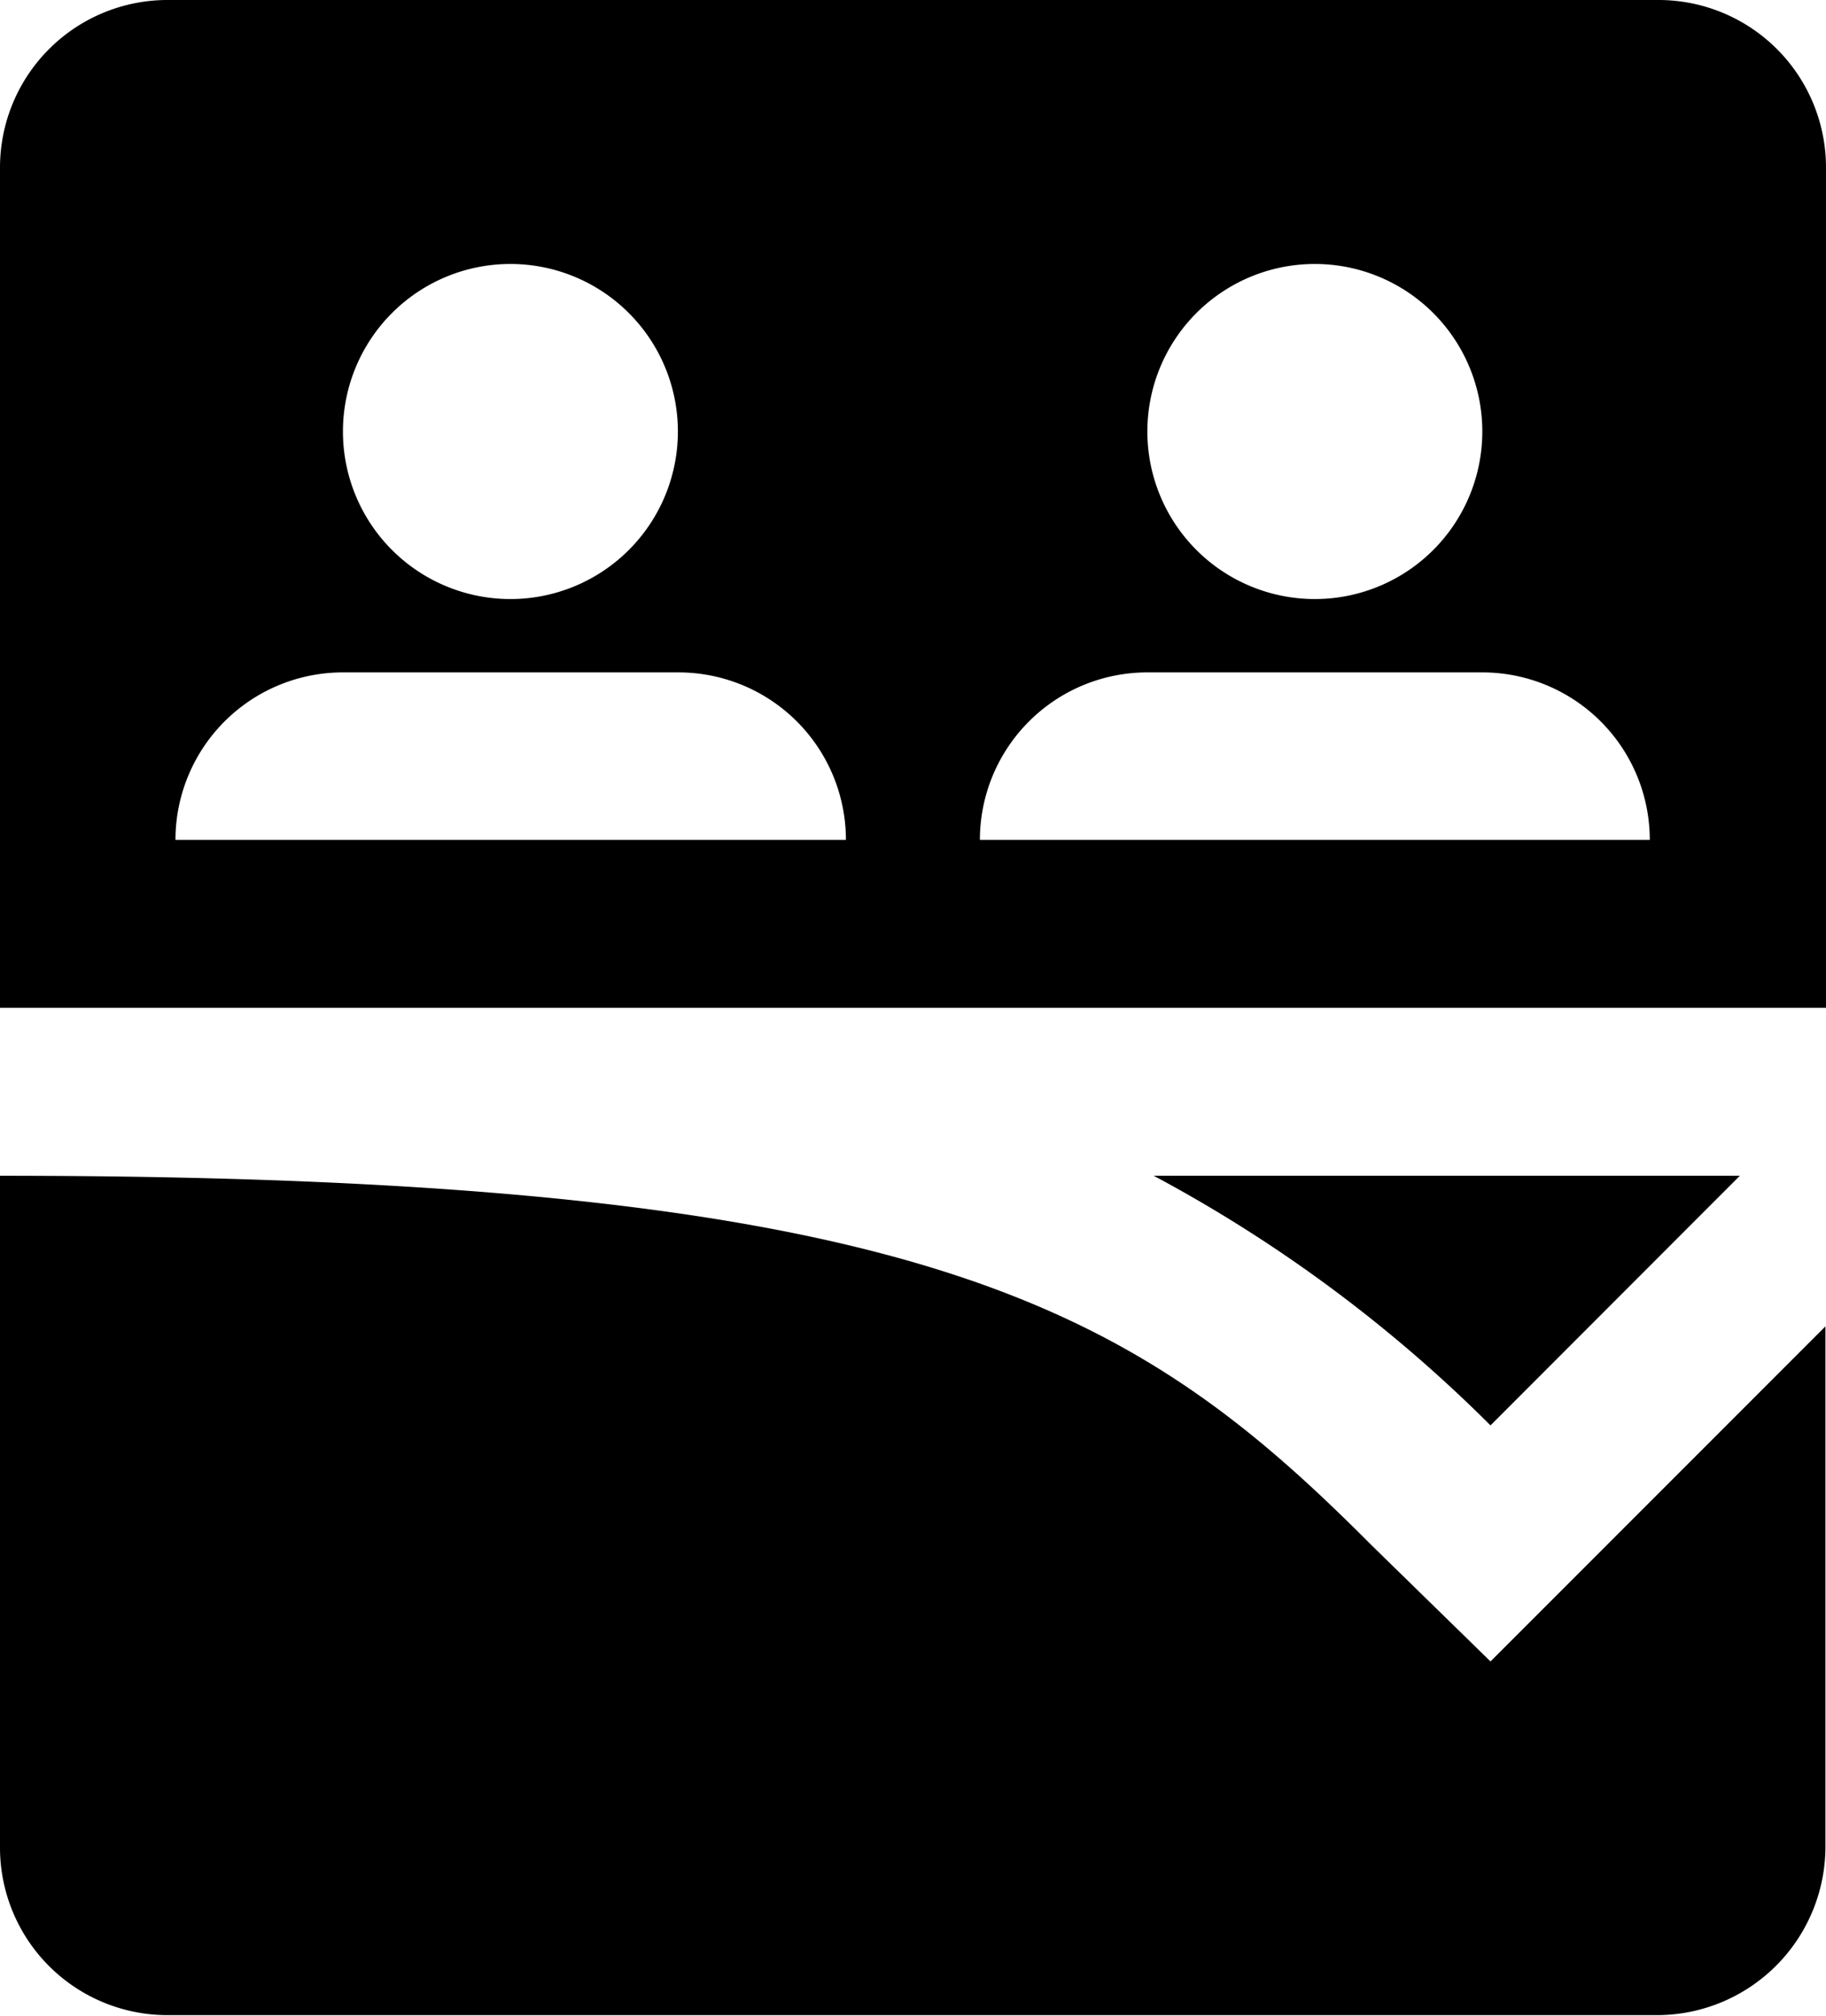
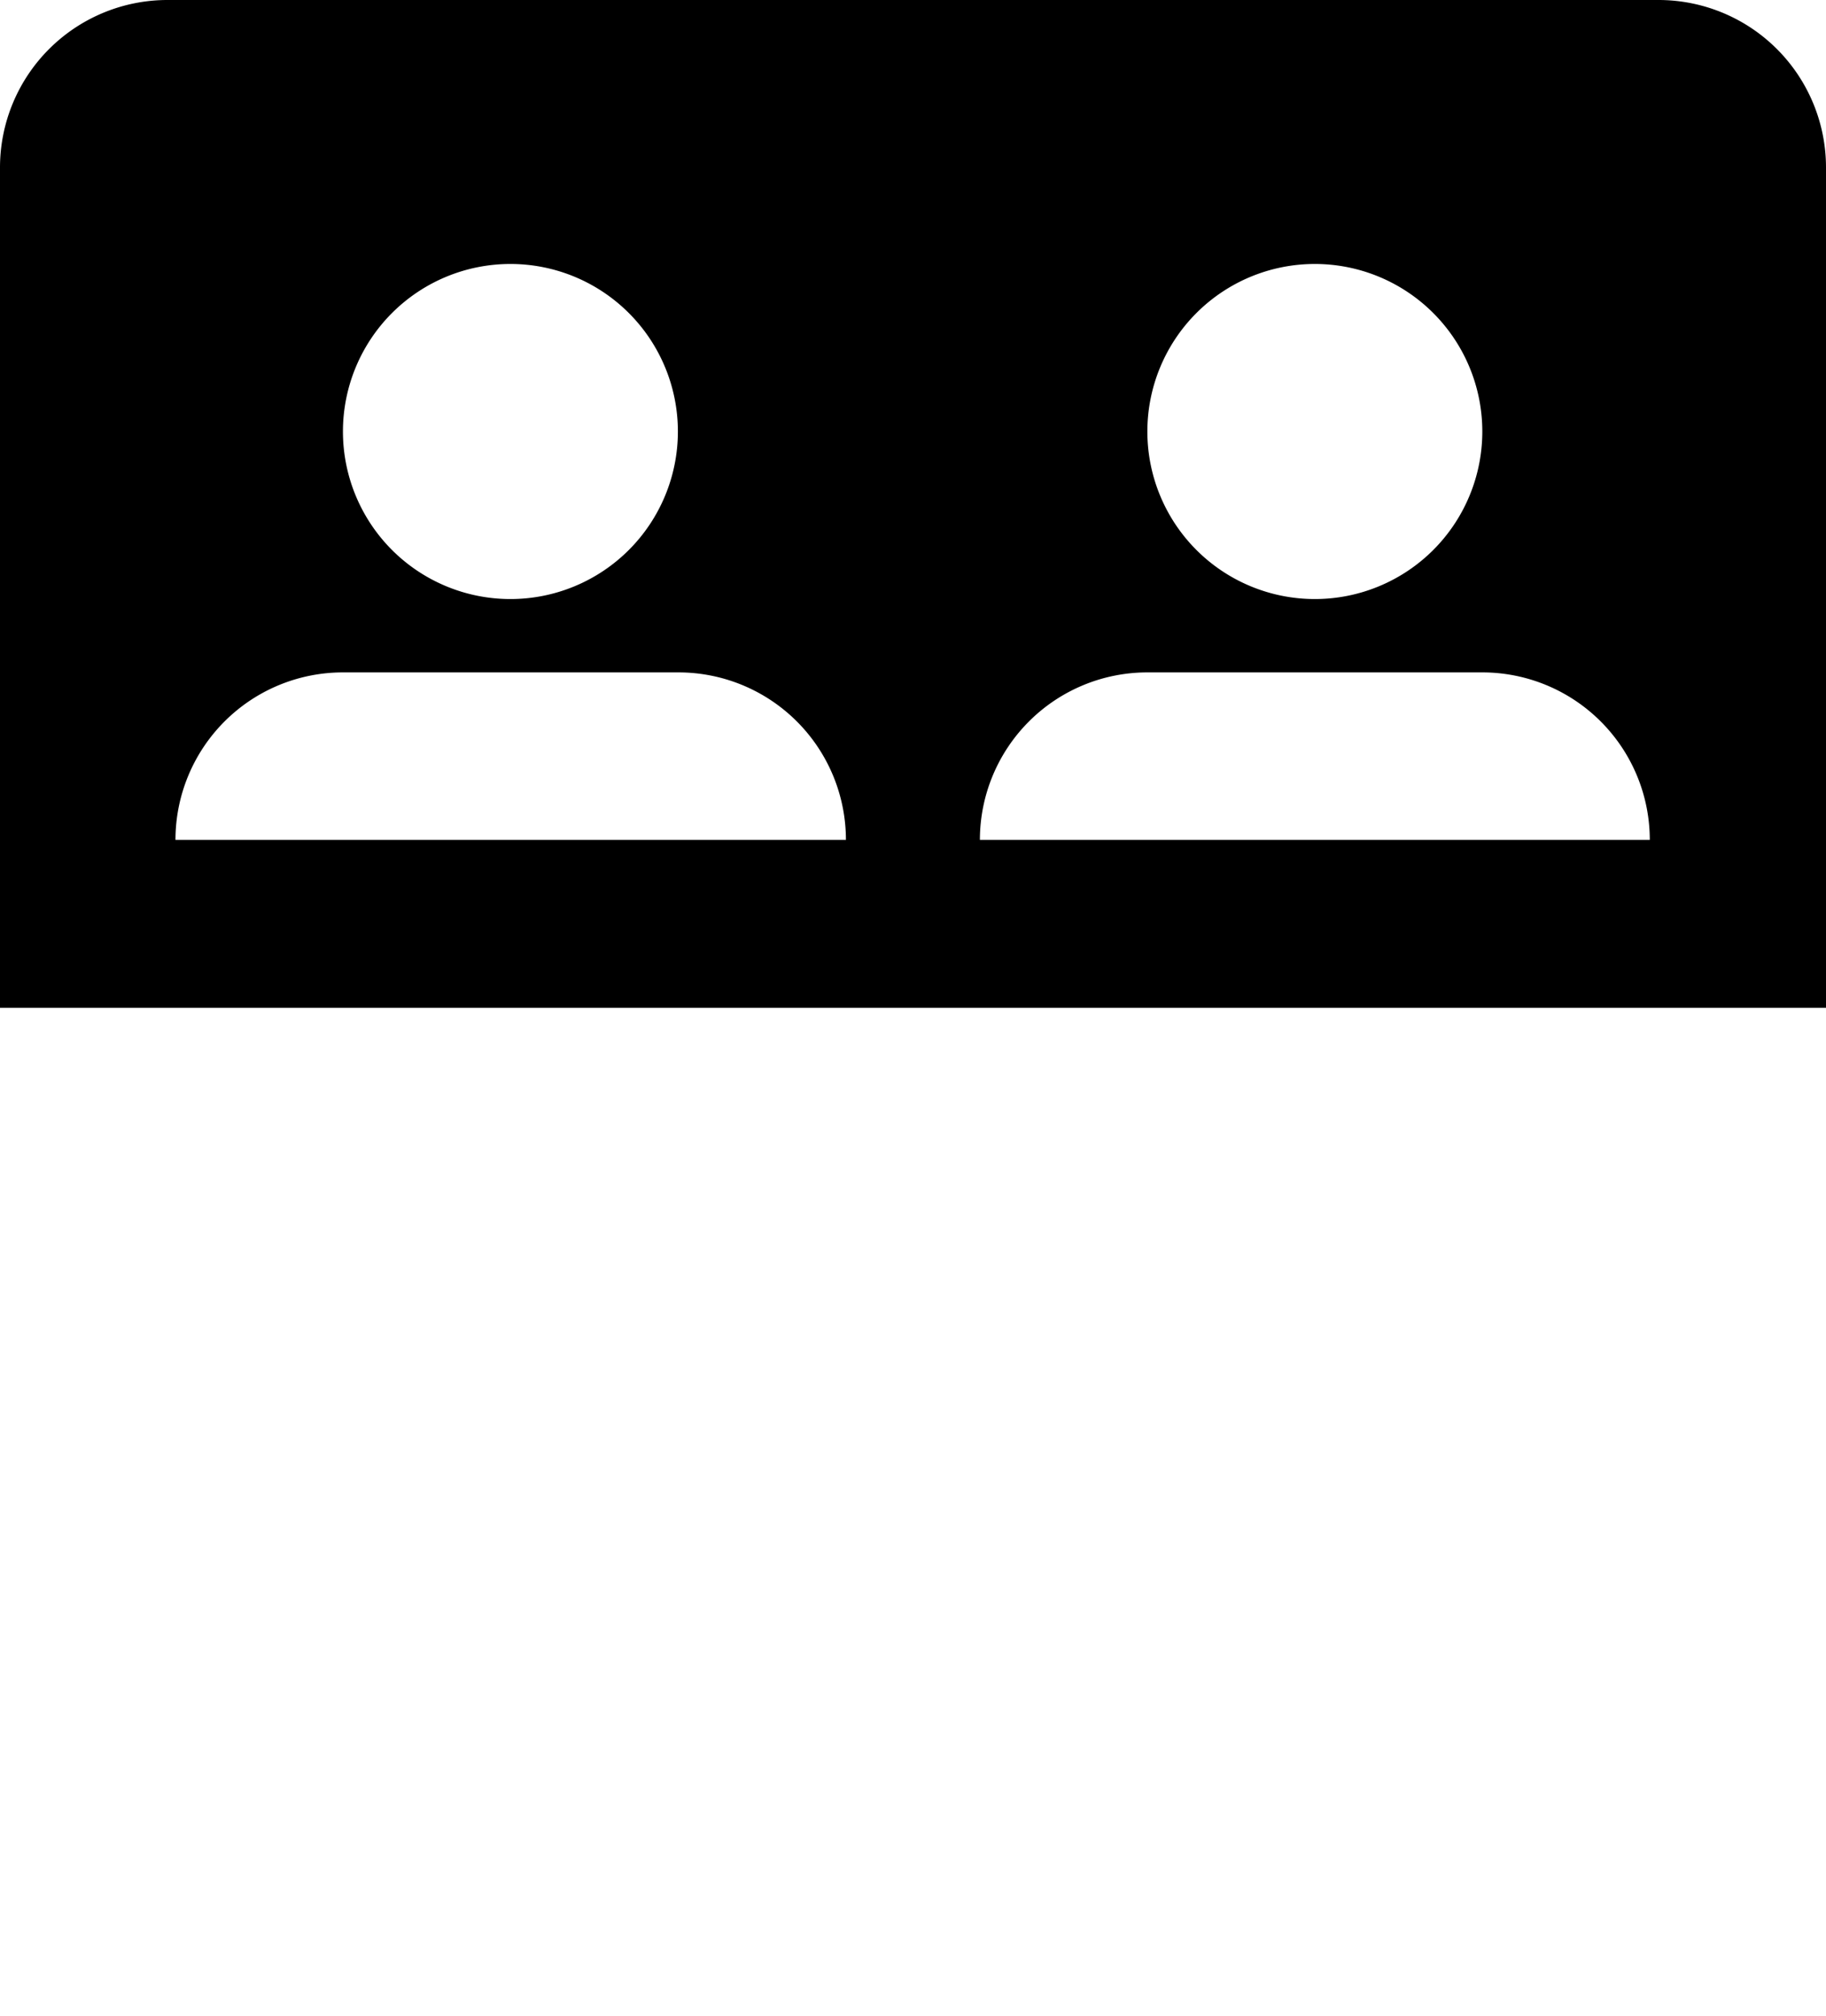
<svg xmlns="http://www.w3.org/2000/svg" id="Layer_1" data-name="Layer 1" width="98.13" height="108.28" viewBox="0 0 98.13 108.28">
  <g>
-     <path d="M73.7,83C60.94,70.19,49.55,63.16,0,63.16V99.25a9,9,0,0,0,9,9H89.1a9.06,9.06,0,0,0,9-9v-28l-18,18Z" />
-     <path d="M93.5,63.16H62a76.82,76.82,0,0,1,18.1,13.41Z" />
-     <path d="M89.11,0H9A9,9,0,0,0,0,9V54.14H98.13V9a9,9,0,0,0-9-9ZM70.66,14.18a9,9,0,1,1-9,9A9,9,0,0,1,70.66,14.18Zm-18,30.94a9,9,0,0,1,9-9h18a9,9,0,0,1,9,9ZM27.43,14.18a9,9,0,1,1-9,9A9,9,0,0,1,27.43,14.18Zm-18,30.94a9,9,0,0,1,9-9H36.46a9,9,0,0,1,9,9Z" />
+     <path d="M89.11,0H9A9,9,0,0,0,0,9V54.14H98.13V9a9,9,0,0,0-9-9ZM70.66,14.18a9,9,0,1,1-9,9A9,9,0,0,1,70.66,14.18Zm-18,30.94a9,9,0,0,1,9-9h18a9,9,0,0,1,9,9ZM27.43,14.18a9,9,0,1,1-9,9A9,9,0,0,1,27.43,14.18m-18,30.94a9,9,0,0,1,9-9H36.46a9,9,0,0,1,9,9Z" />
  </g>
</svg>